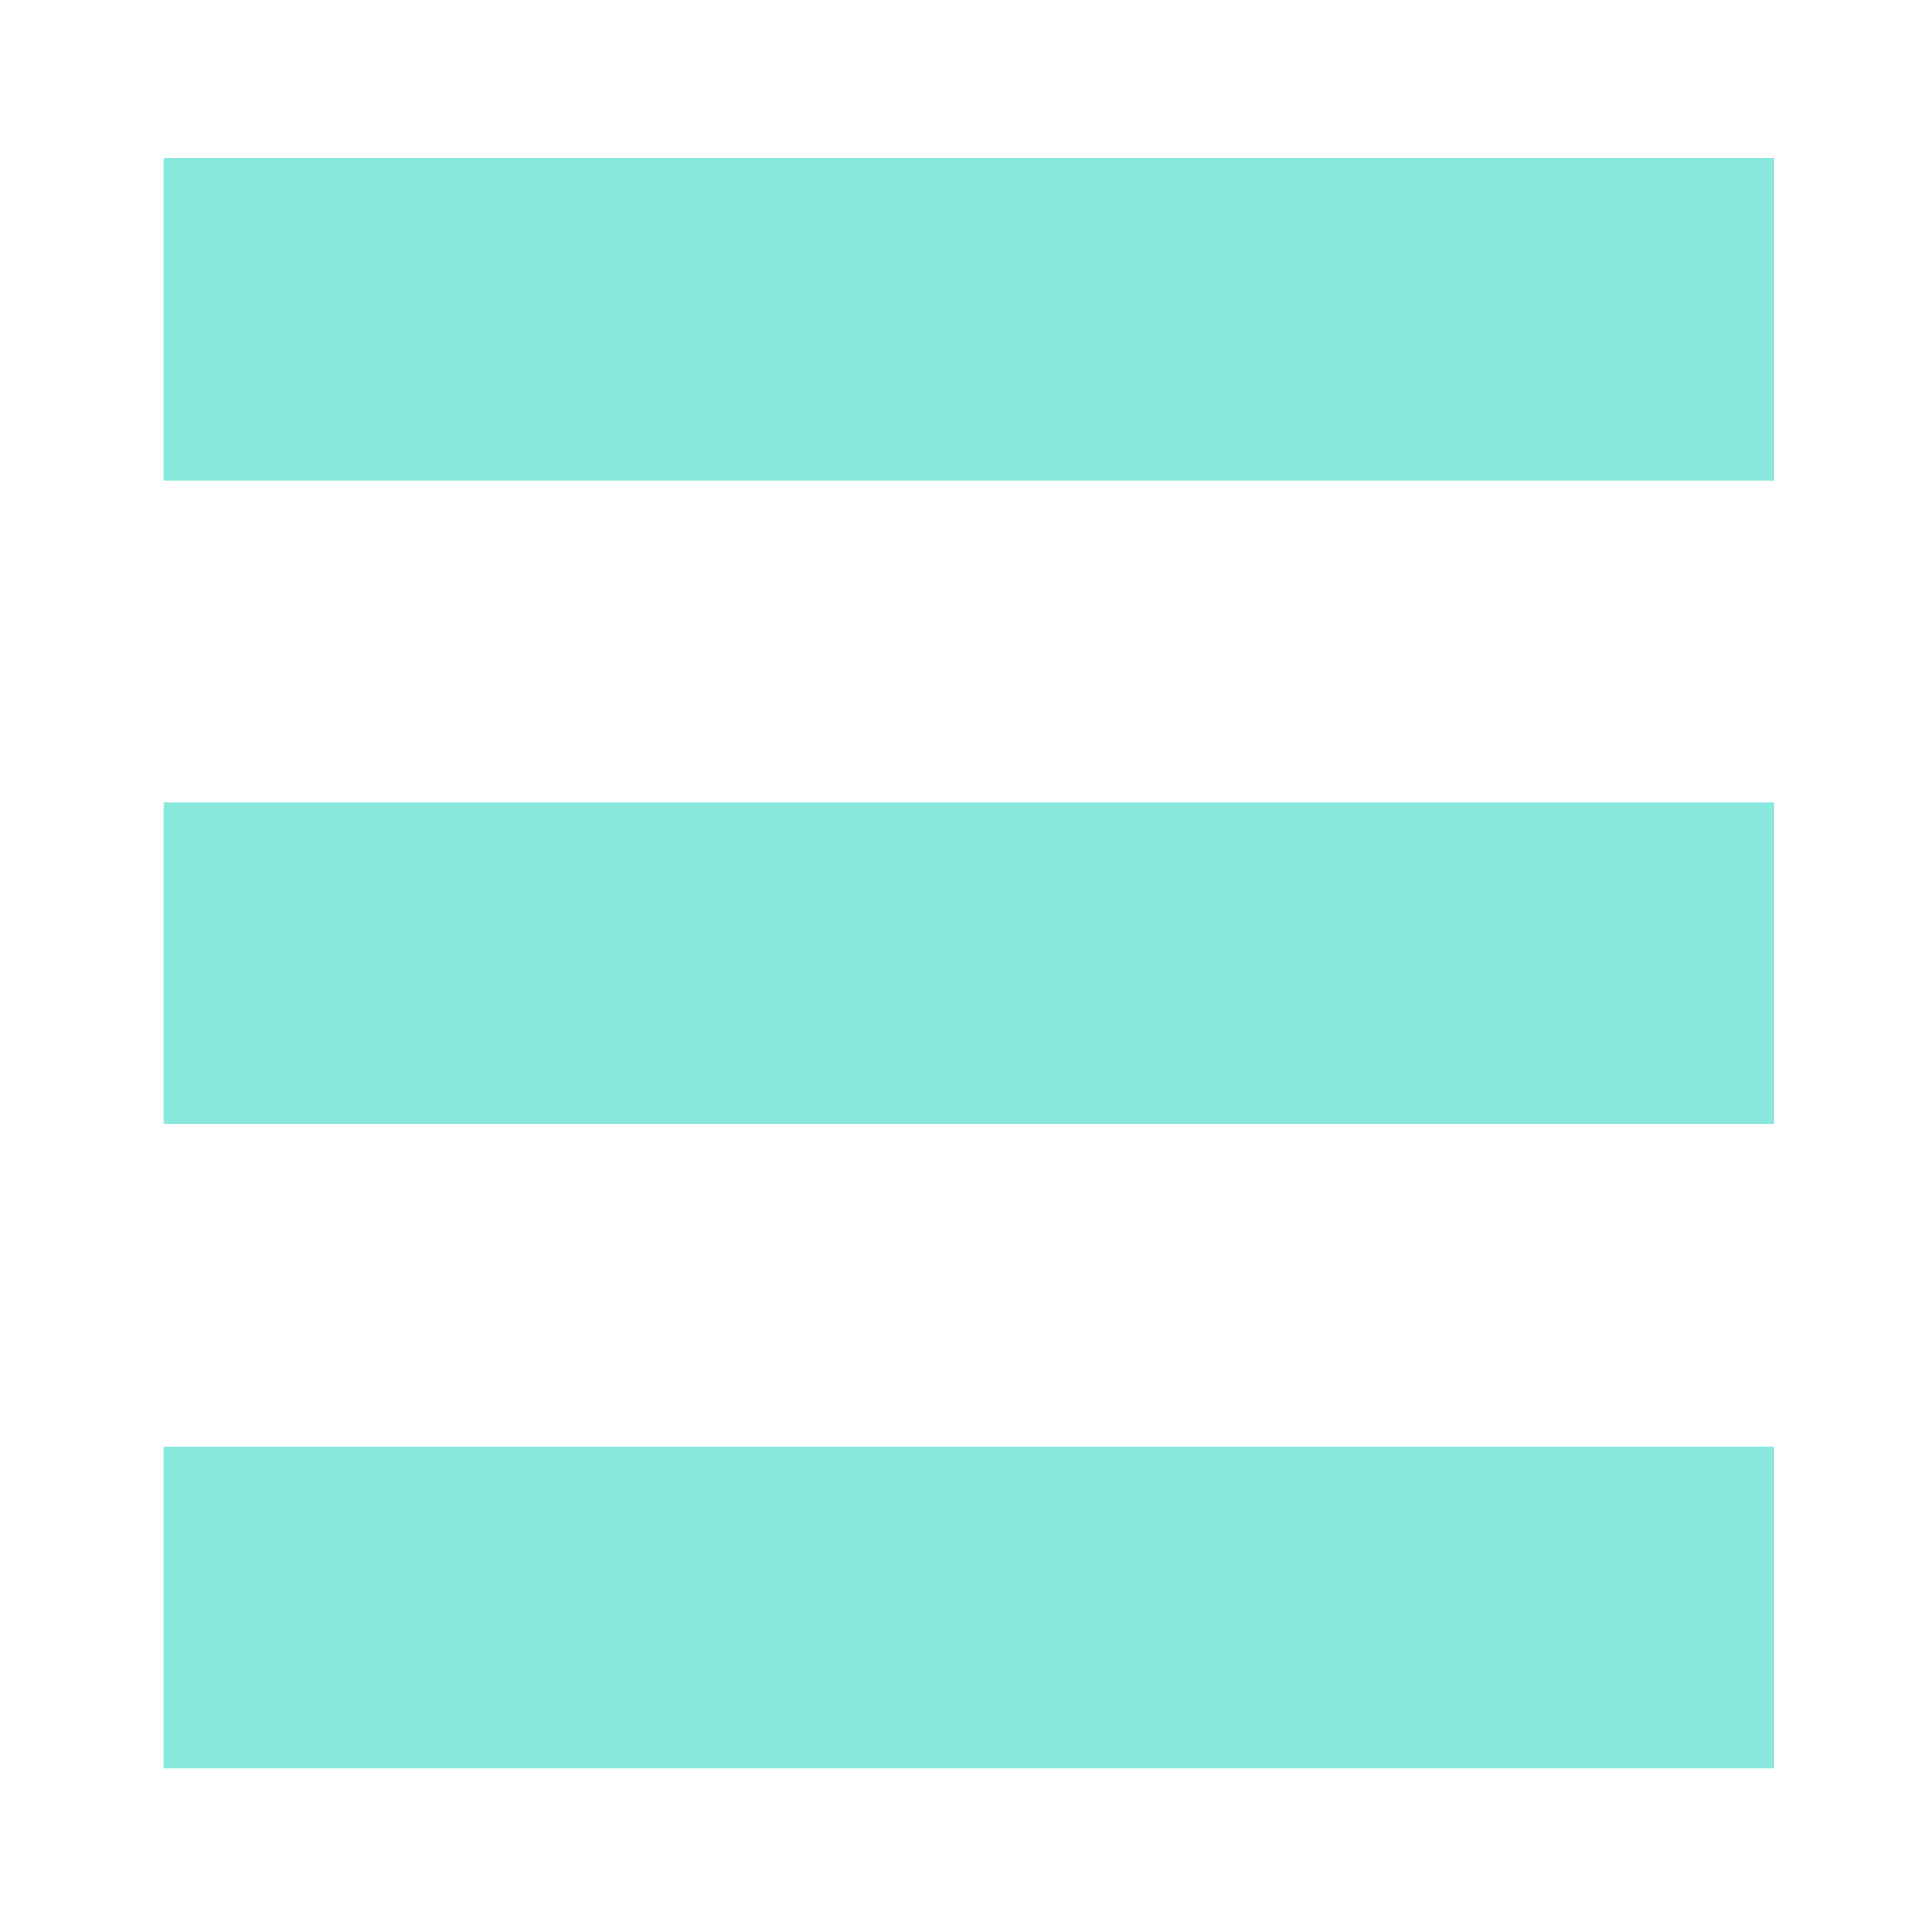
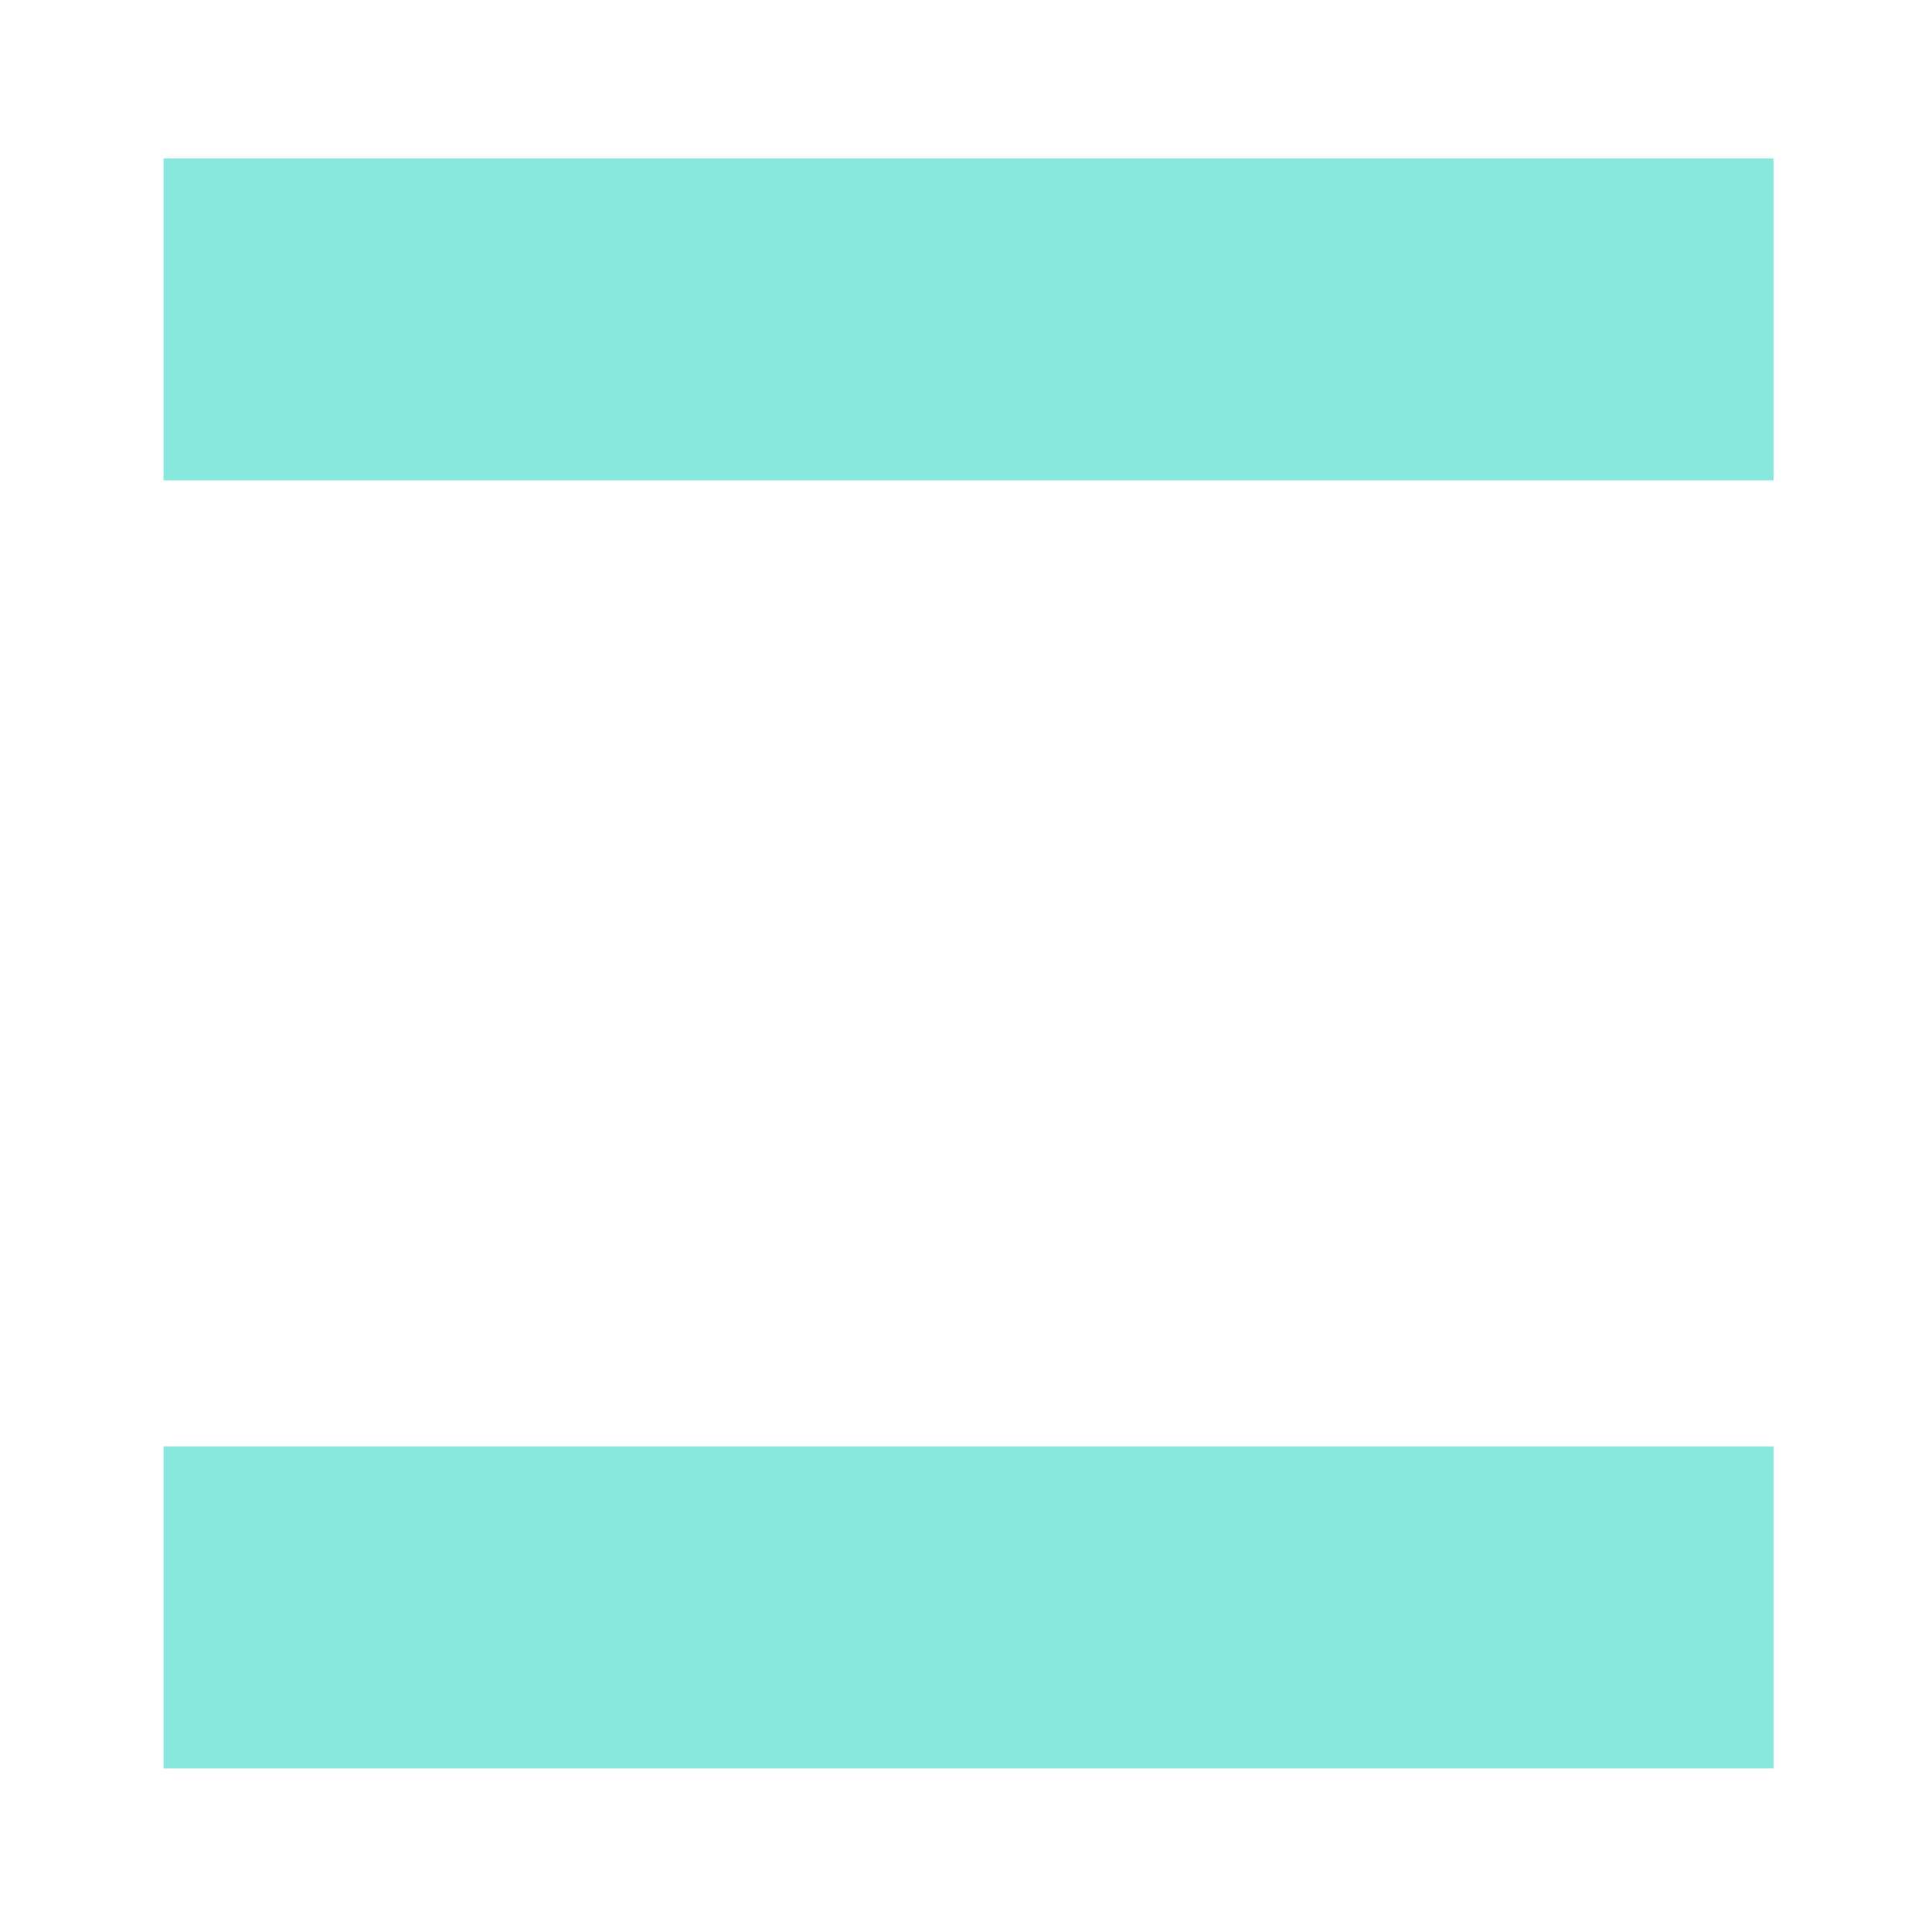
<svg xmlns="http://www.w3.org/2000/svg" version="1.1" id="Layer_1" x="0px" y="0px" viewBox="0 0 300 300" style="enable-background:new 0 0 300 300;" xml:space="preserve">
  <style type="text/css">
	.st0{fill:#88E8DE;}
</style>
  <rect x="25.4" y="24.6" class="st0" width="250" height="50" />
-   <rect x="25.4" y="124.6" class="st0" width="250" height="50" />
  <rect x="25.4" y="224.6" class="st0" width="250" height="50" />
</svg>